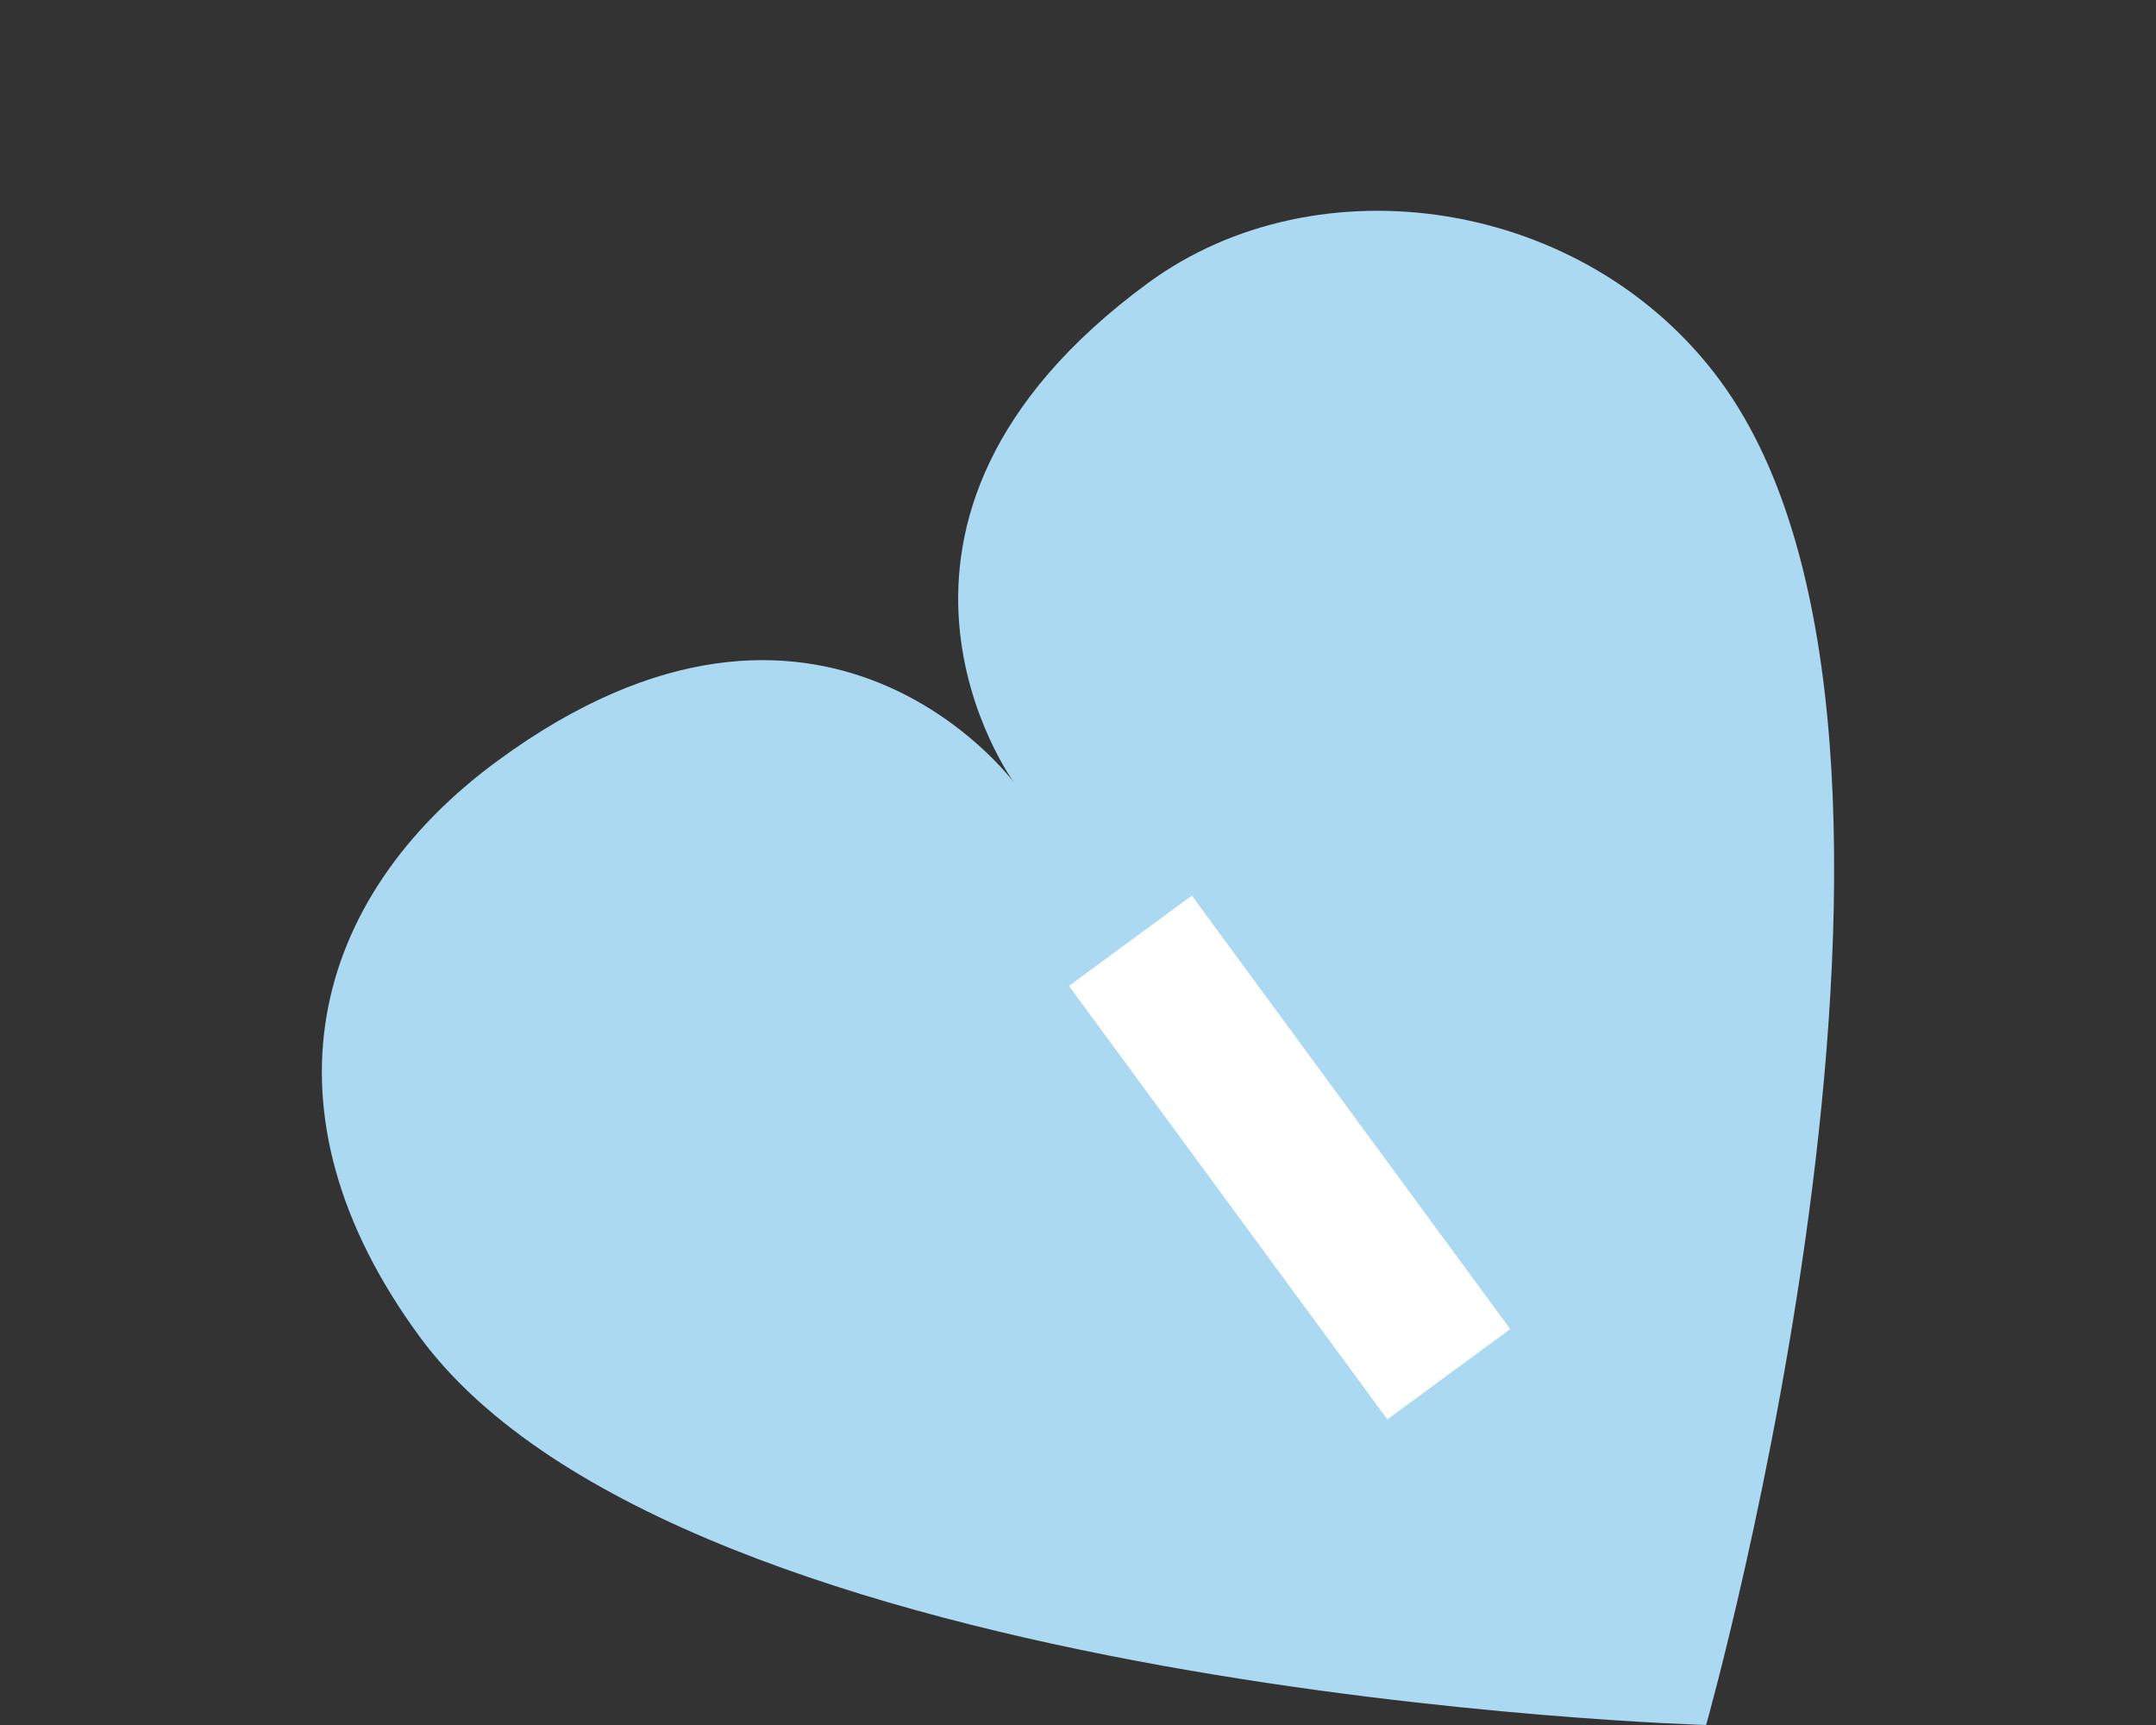
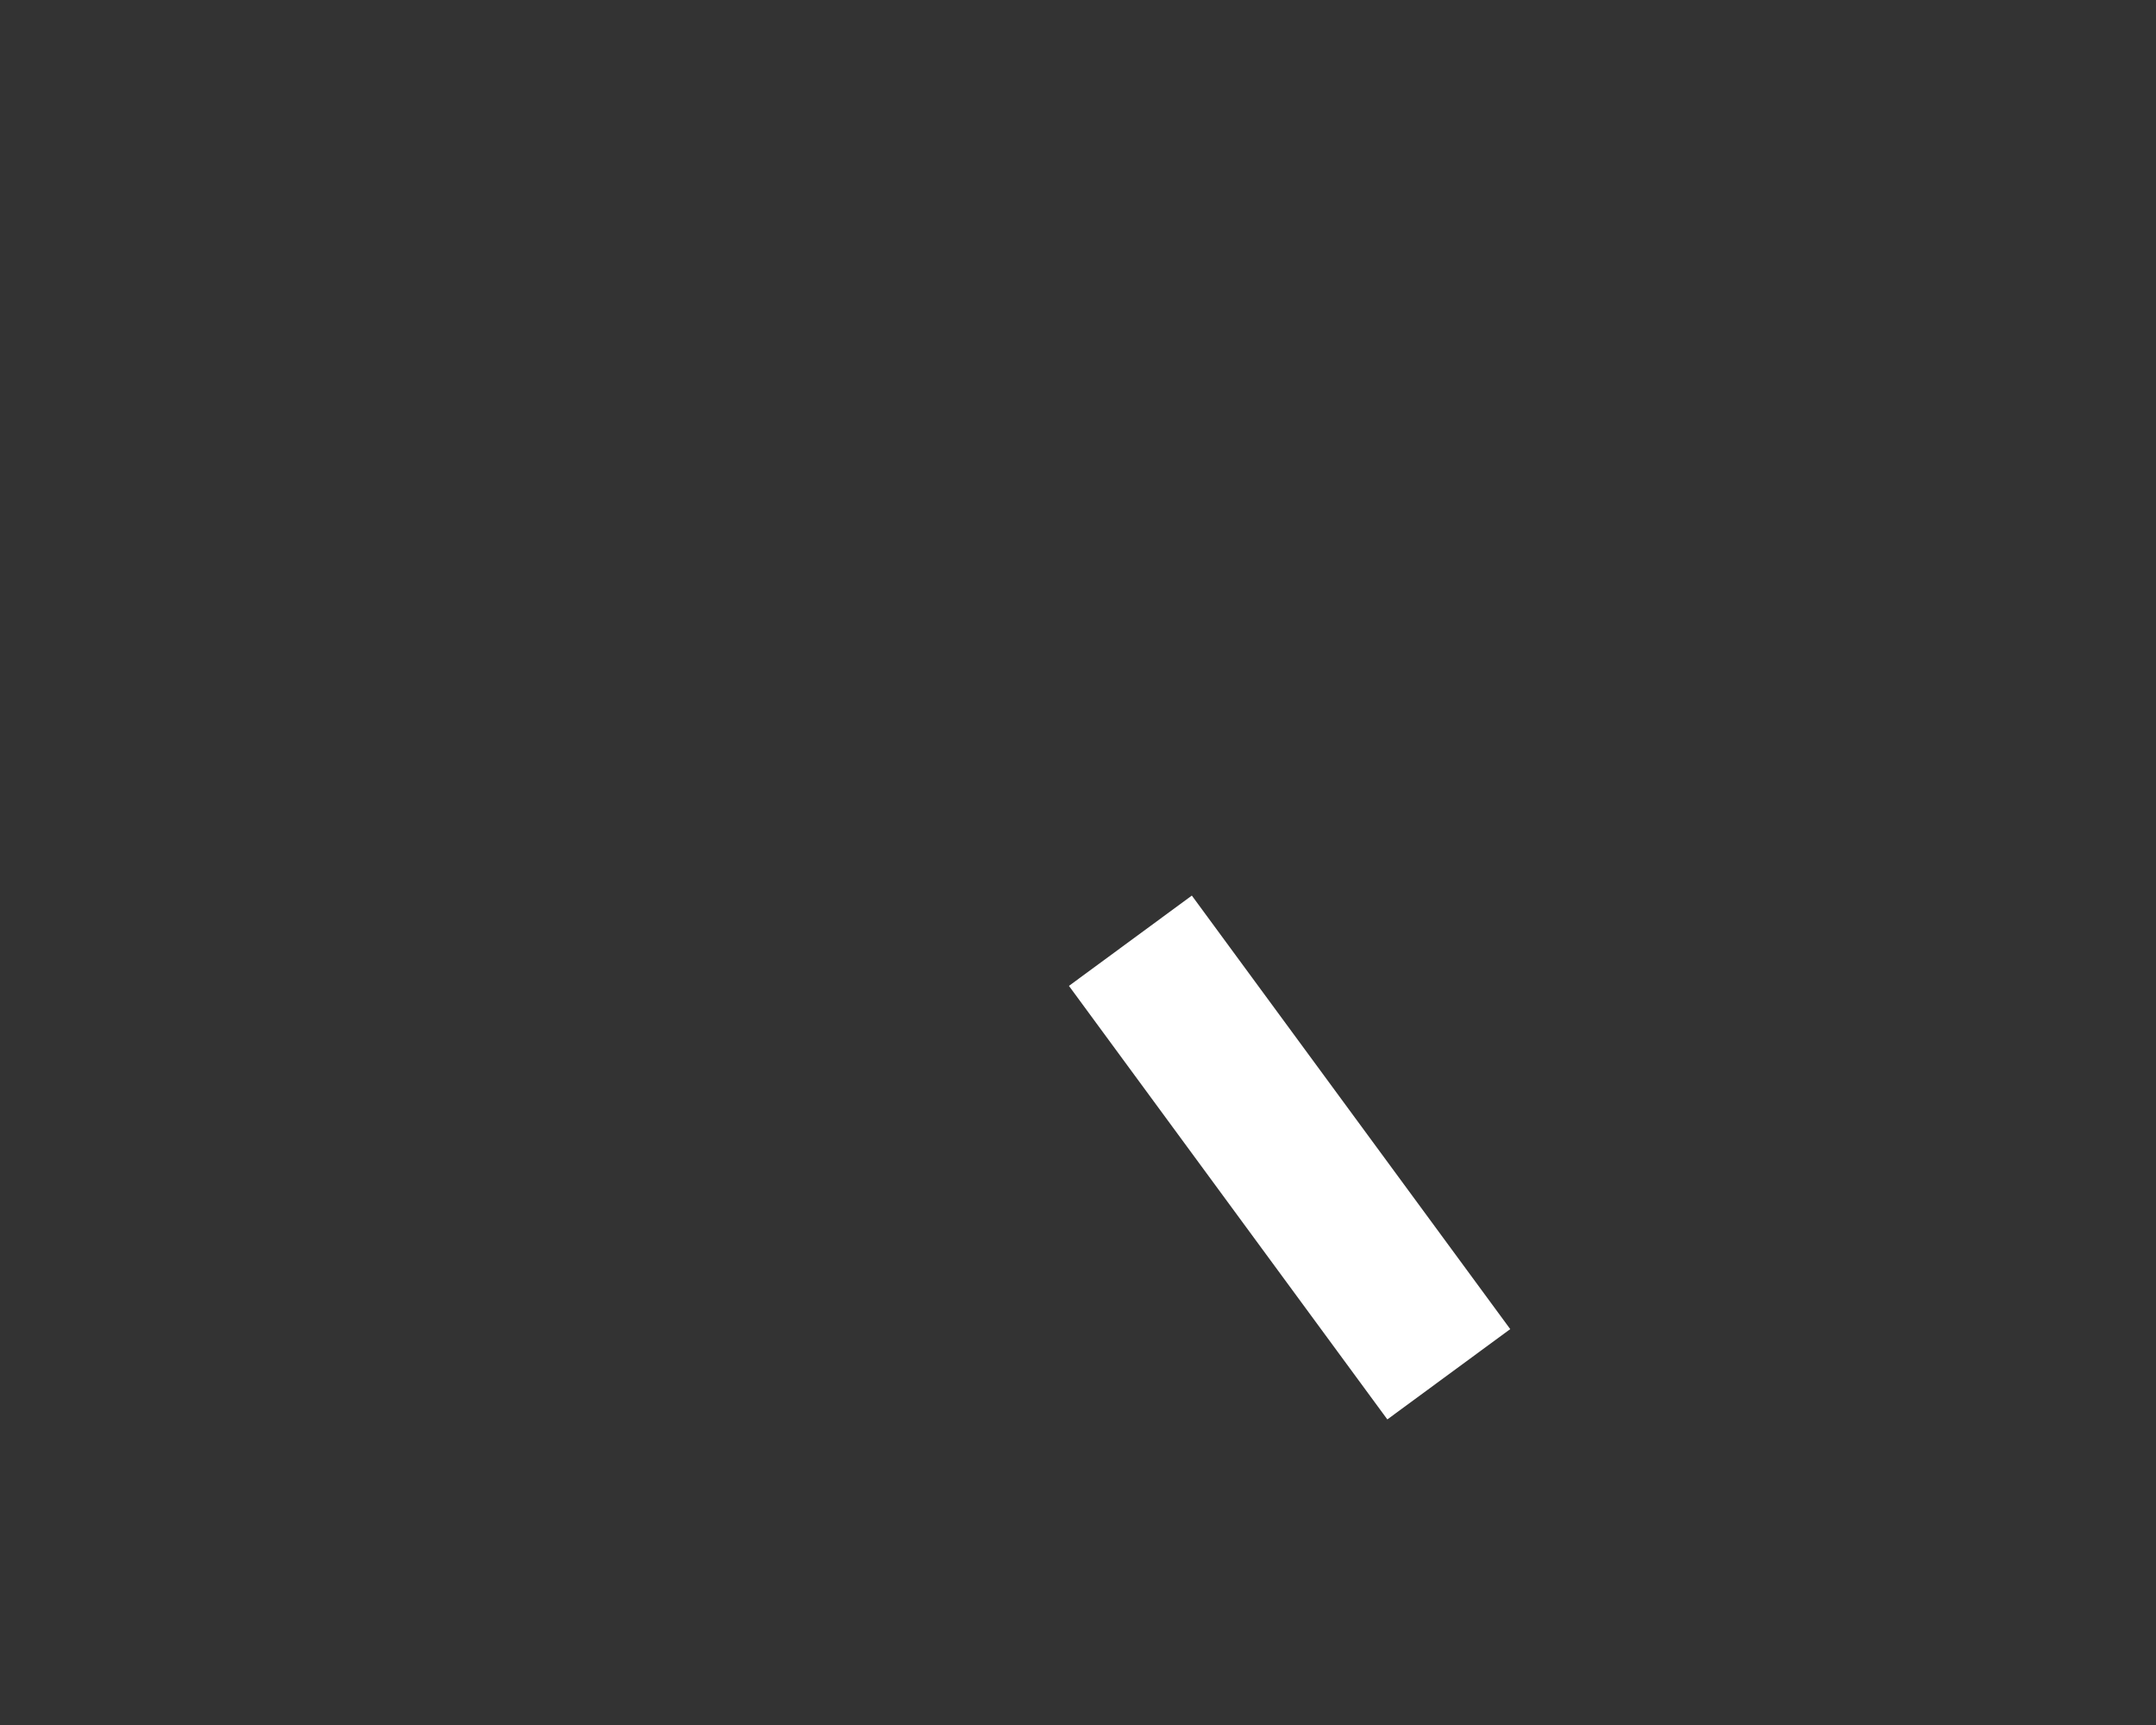
<svg xmlns="http://www.w3.org/2000/svg" viewBox="0 0 500 400" data-name="Layer 2" id="Layer_2">
  <rect x="0" y="0" width="500" height="400" fill="#333333" stroke="none" />
  <defs>
    <style>
      .cls-1 {
        fill: #fff;
      }

      .cls-2 {
        fill: none;
      }

      .cls-3 {
        fill: #abd9f1;
      }

      .cls-4 {
        clip-path: url(#clippath);
      }
    </style>
    <clipPath id="clippath">
      <rect height="400" width="500" class="cls-2" />
    </clipPath>
  </defs>
  <g data-name="Layer 1" id="Layer_1-2">
    <g class="cls-4">
      <rect height="618.26" width="694.96" y="-159.13" x="-86.18" class="cls-2" />
      <g>
-         <path d="M399,88.39c61.19,83.3-3.33,311.61-3.33,311.61,0,0-237.15-6.73-298.34-90.03-38.33-52.18-25.27-101.73,18.03-133.53,75.42-55.39,119.85,5.09,119.85,5.09,0,0-44.43-60.49,30.99-115.88,39.43-28.96,101.56-19.81,132.81,22.74Z" class="cls-3" />
        <path d="M276.4,207.67l73.84,100.53-28.5,20.94-73.84-100.53,28.5-20.94Z" class="cls-1" />
      </g>
    </g>
  </g>
</svg>